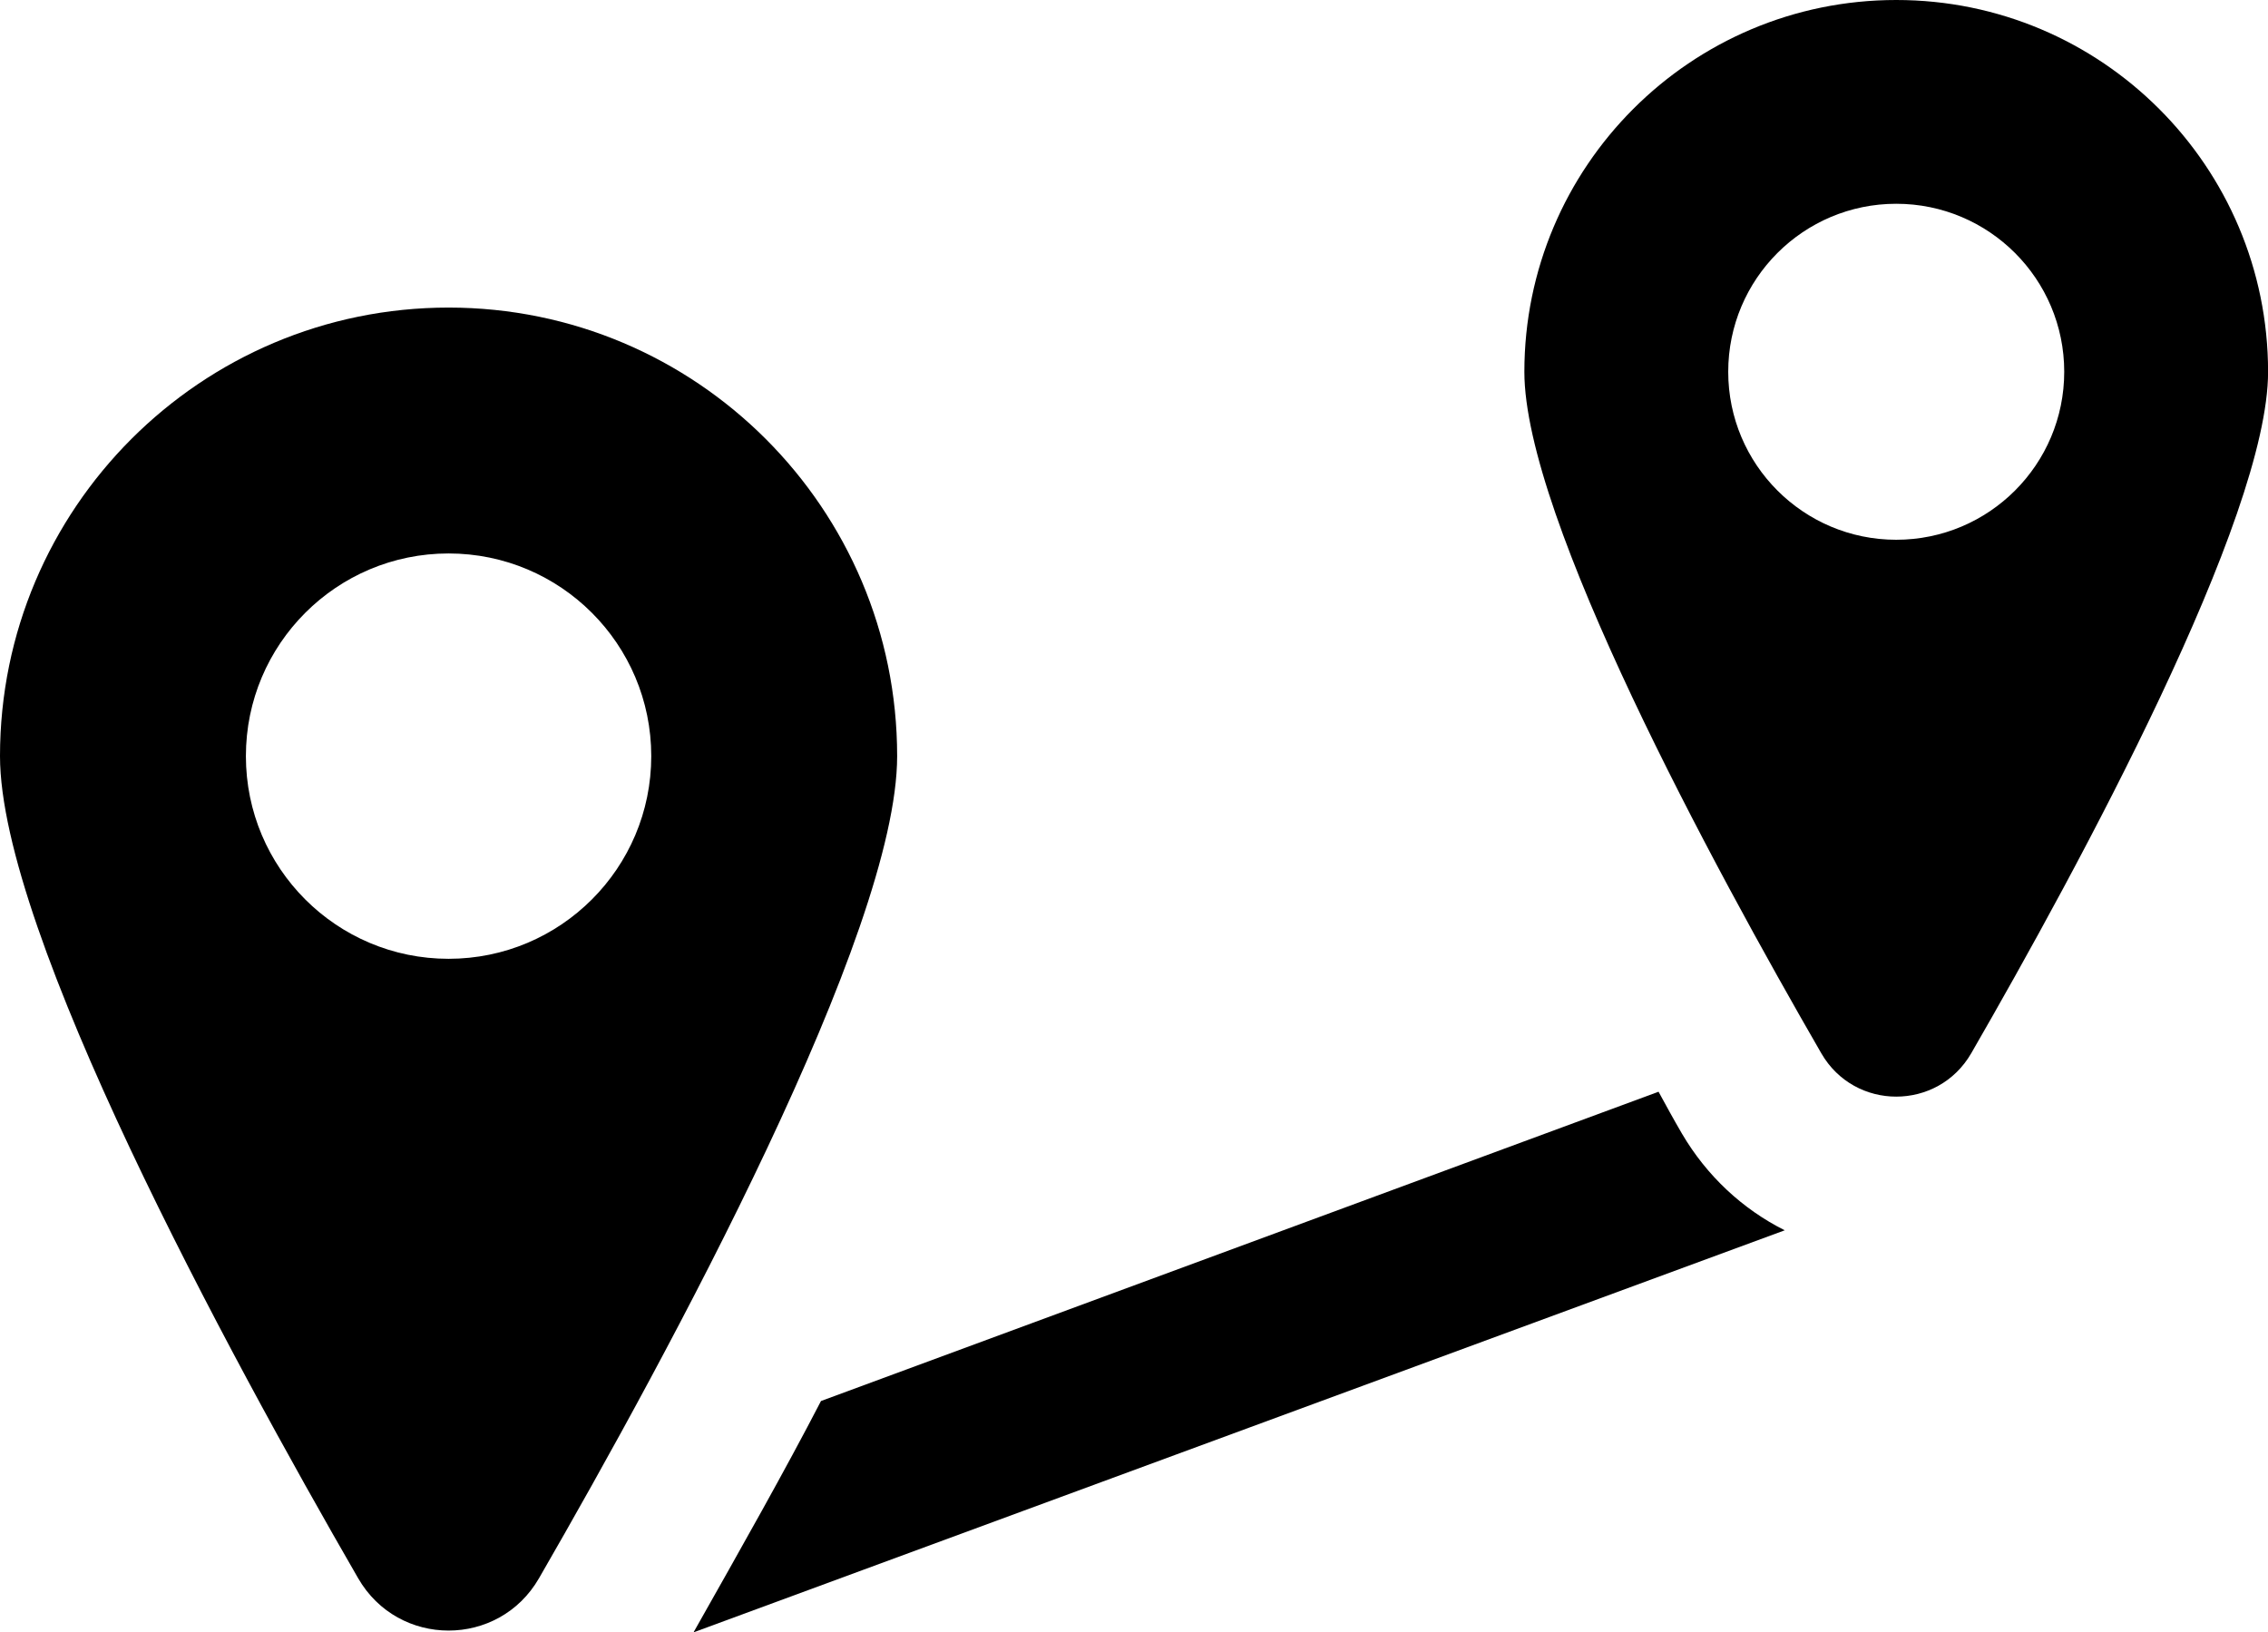
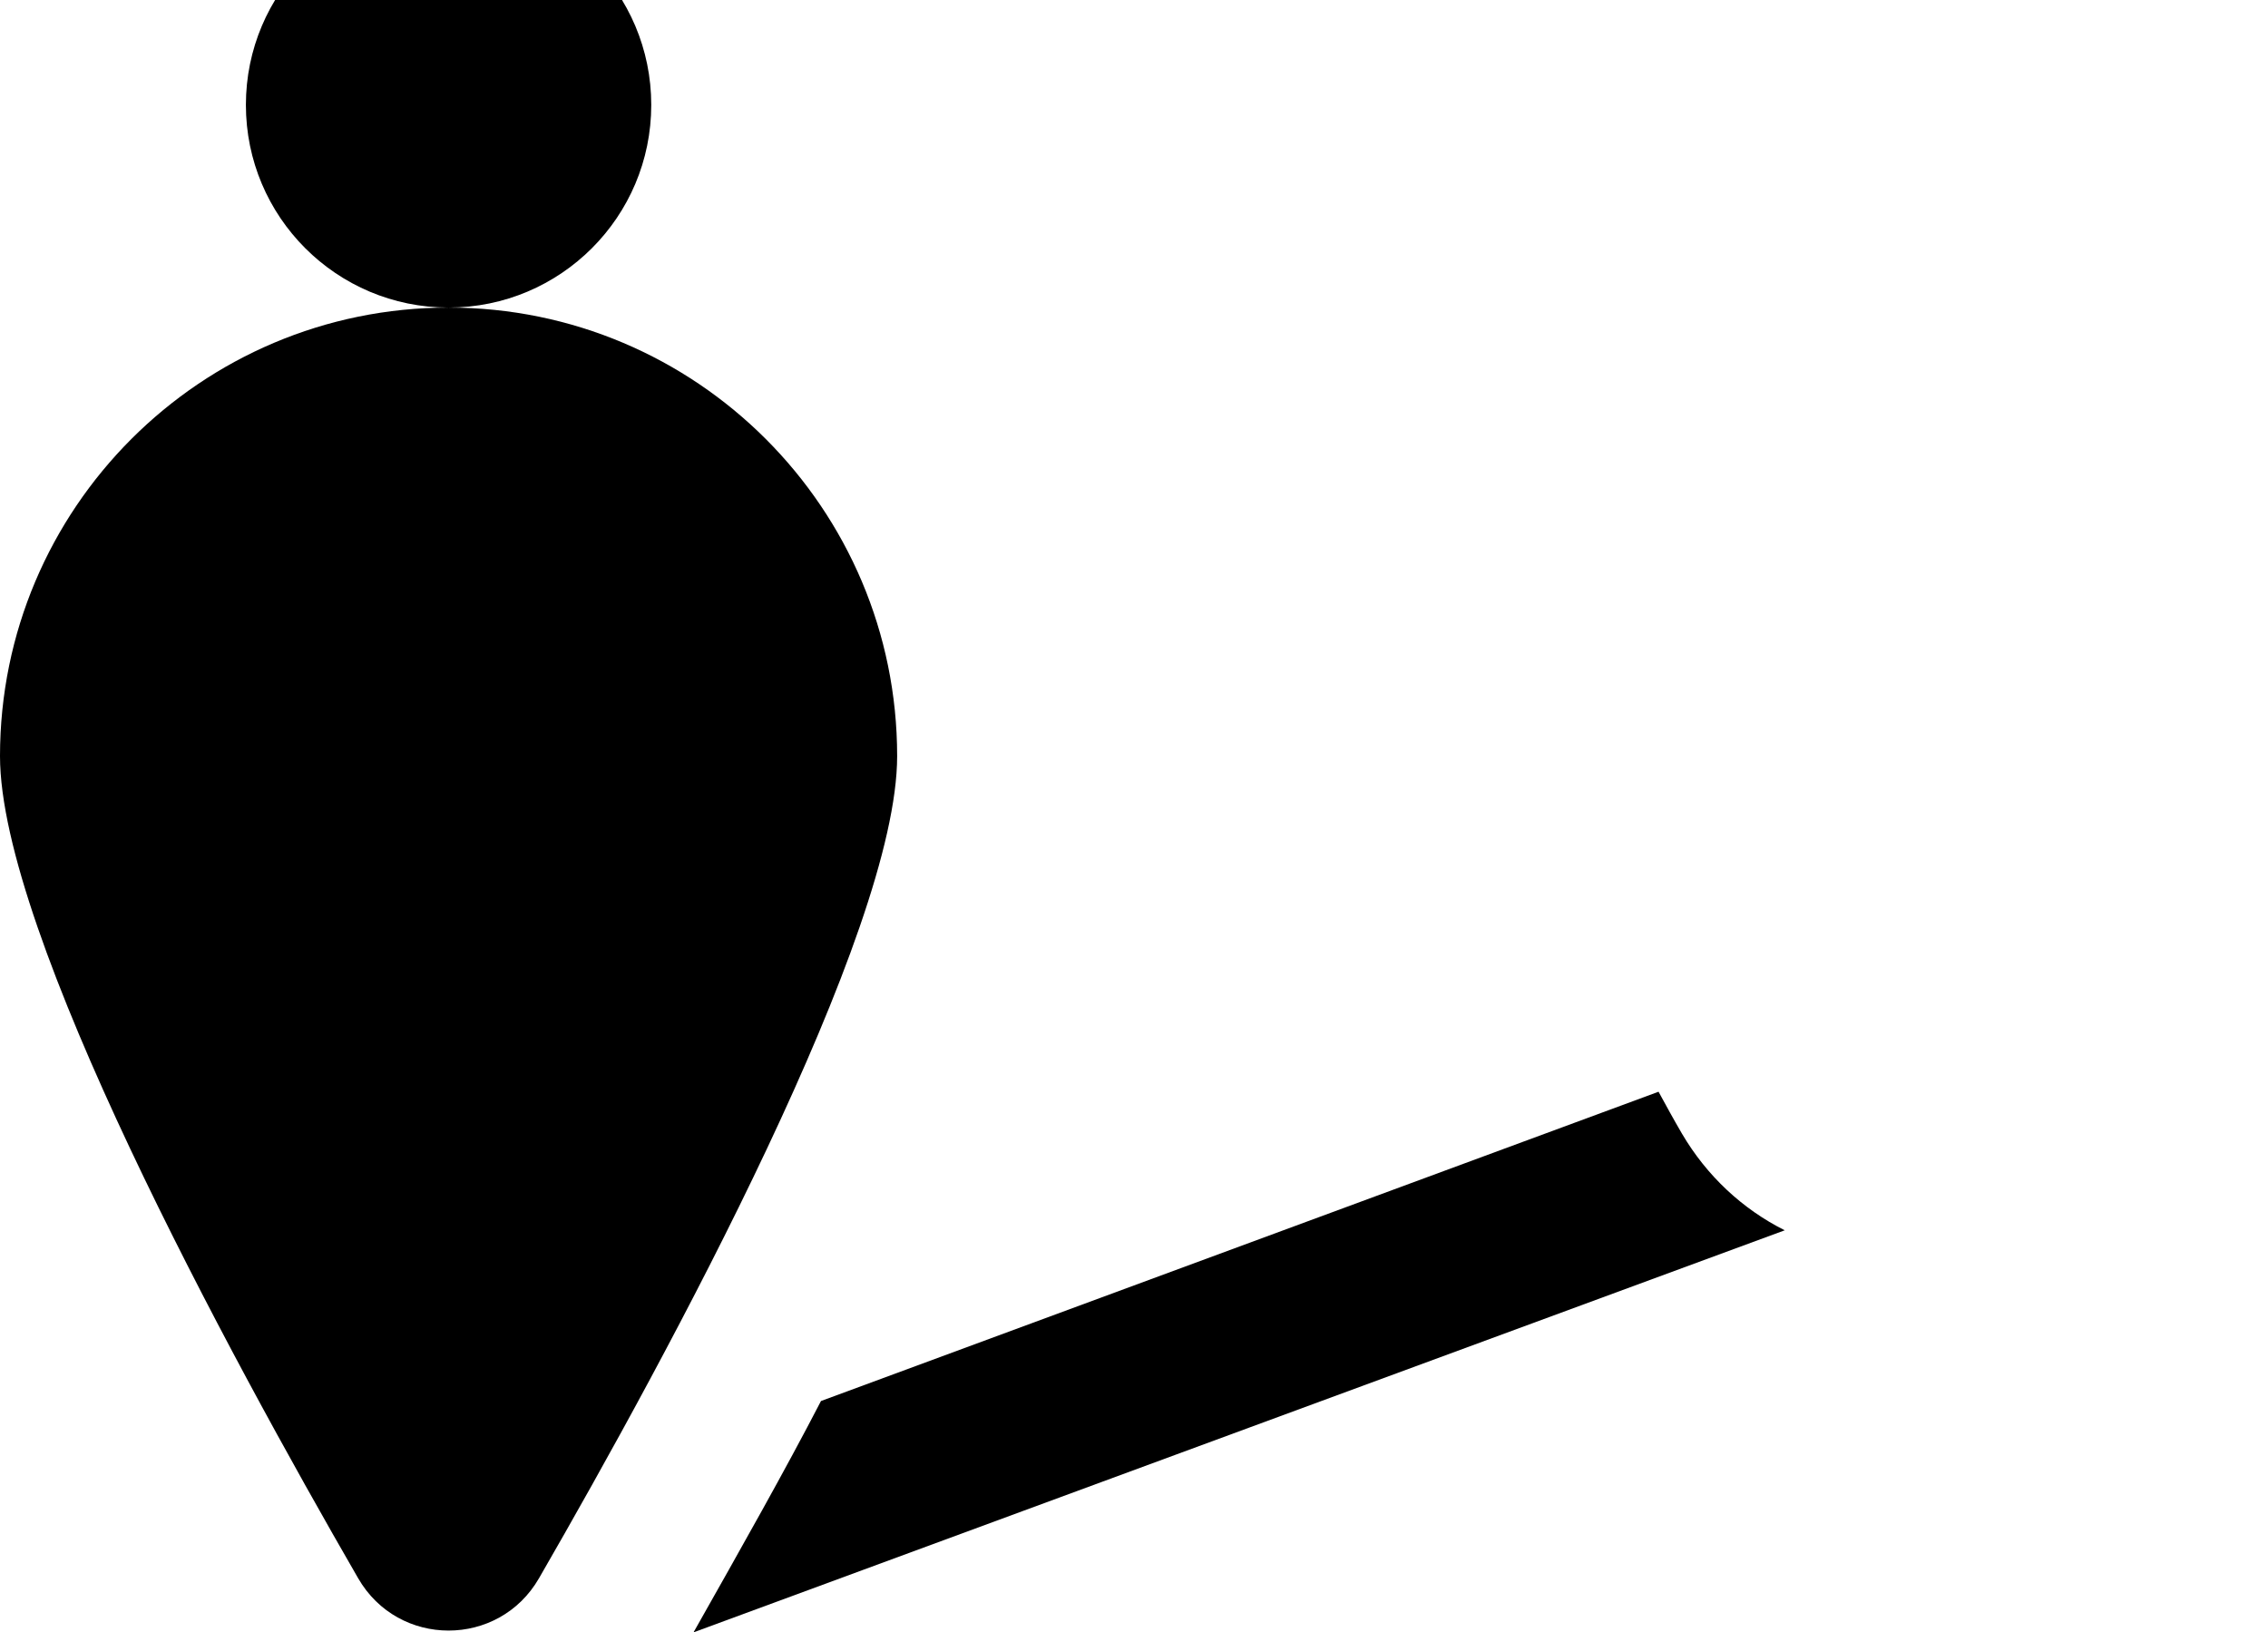
<svg xmlns="http://www.w3.org/2000/svg" id="Calque_2" data-name="Calque 2" viewBox="0 0 289.71 208.52">
  <defs>
    <style>
      .cls-1 {
        fill: #000;
        stroke-width: 0px;
      }
    </style>
  </defs>
  <g id="Layer_1" data-name="Layer 1">
    <g>
      <path class="cls-1" d="m214.86,144.83c-1.11-1.9-2.05-3.63-3-5.37l-106.99,39.51c-4.58,8.85-10.12,18.65-16.28,29.55l139.39-51.36c-5.38-2.69-9.96-6.95-13.12-12.33Z" />
-       <path class="cls-1" d="m57.3,39.29C25.66,39.29,0,64.95,0,96.59c0,22.52,29.01,76.03,45.75,105.02,5.14,8.91,17.96,8.91,23.1,0,16.74-29,45.75-82.51,45.75-105.02,0-31.64-25.66-57.3-57.3-57.3Zm0,83.19c-14.3,0-25.89-11.59-25.89-25.89s11.59-25.89,25.89-25.89,25.89,11.59,25.89,25.89-11.59,25.89-25.89,25.89Z" />
-       <path class="cls-1" d="m242.22,0c-26.24,0-47.5,21.27-47.5,47.5,0,18.66,24.05,63.02,37.93,87.05,4.26,7.38,14.88,7.38,19.15,0,13.87-24.04,37.92-68.39,37.92-87.05,0-26.23-21.27-47.5-47.49-47.5Zm0,68.95c-11.85,0-21.46-9.61-21.46-21.46s9.61-21.46,21.46-21.46,21.46,9.61,21.46,21.46-9.61,21.46-21.46,21.46Z" />
+       <path class="cls-1" d="m57.3,39.29C25.66,39.29,0,64.95,0,96.59c0,22.52,29.01,76.03,45.75,105.02,5.14,8.91,17.96,8.91,23.1,0,16.74-29,45.75-82.51,45.75-105.02,0-31.64-25.66-57.3-57.3-57.3Zc-14.3,0-25.89-11.59-25.89-25.89s11.59-25.89,25.89-25.89,25.89,11.59,25.89,25.89-11.59,25.89-25.89,25.89Z" />
    </g>
  </g>
</svg>